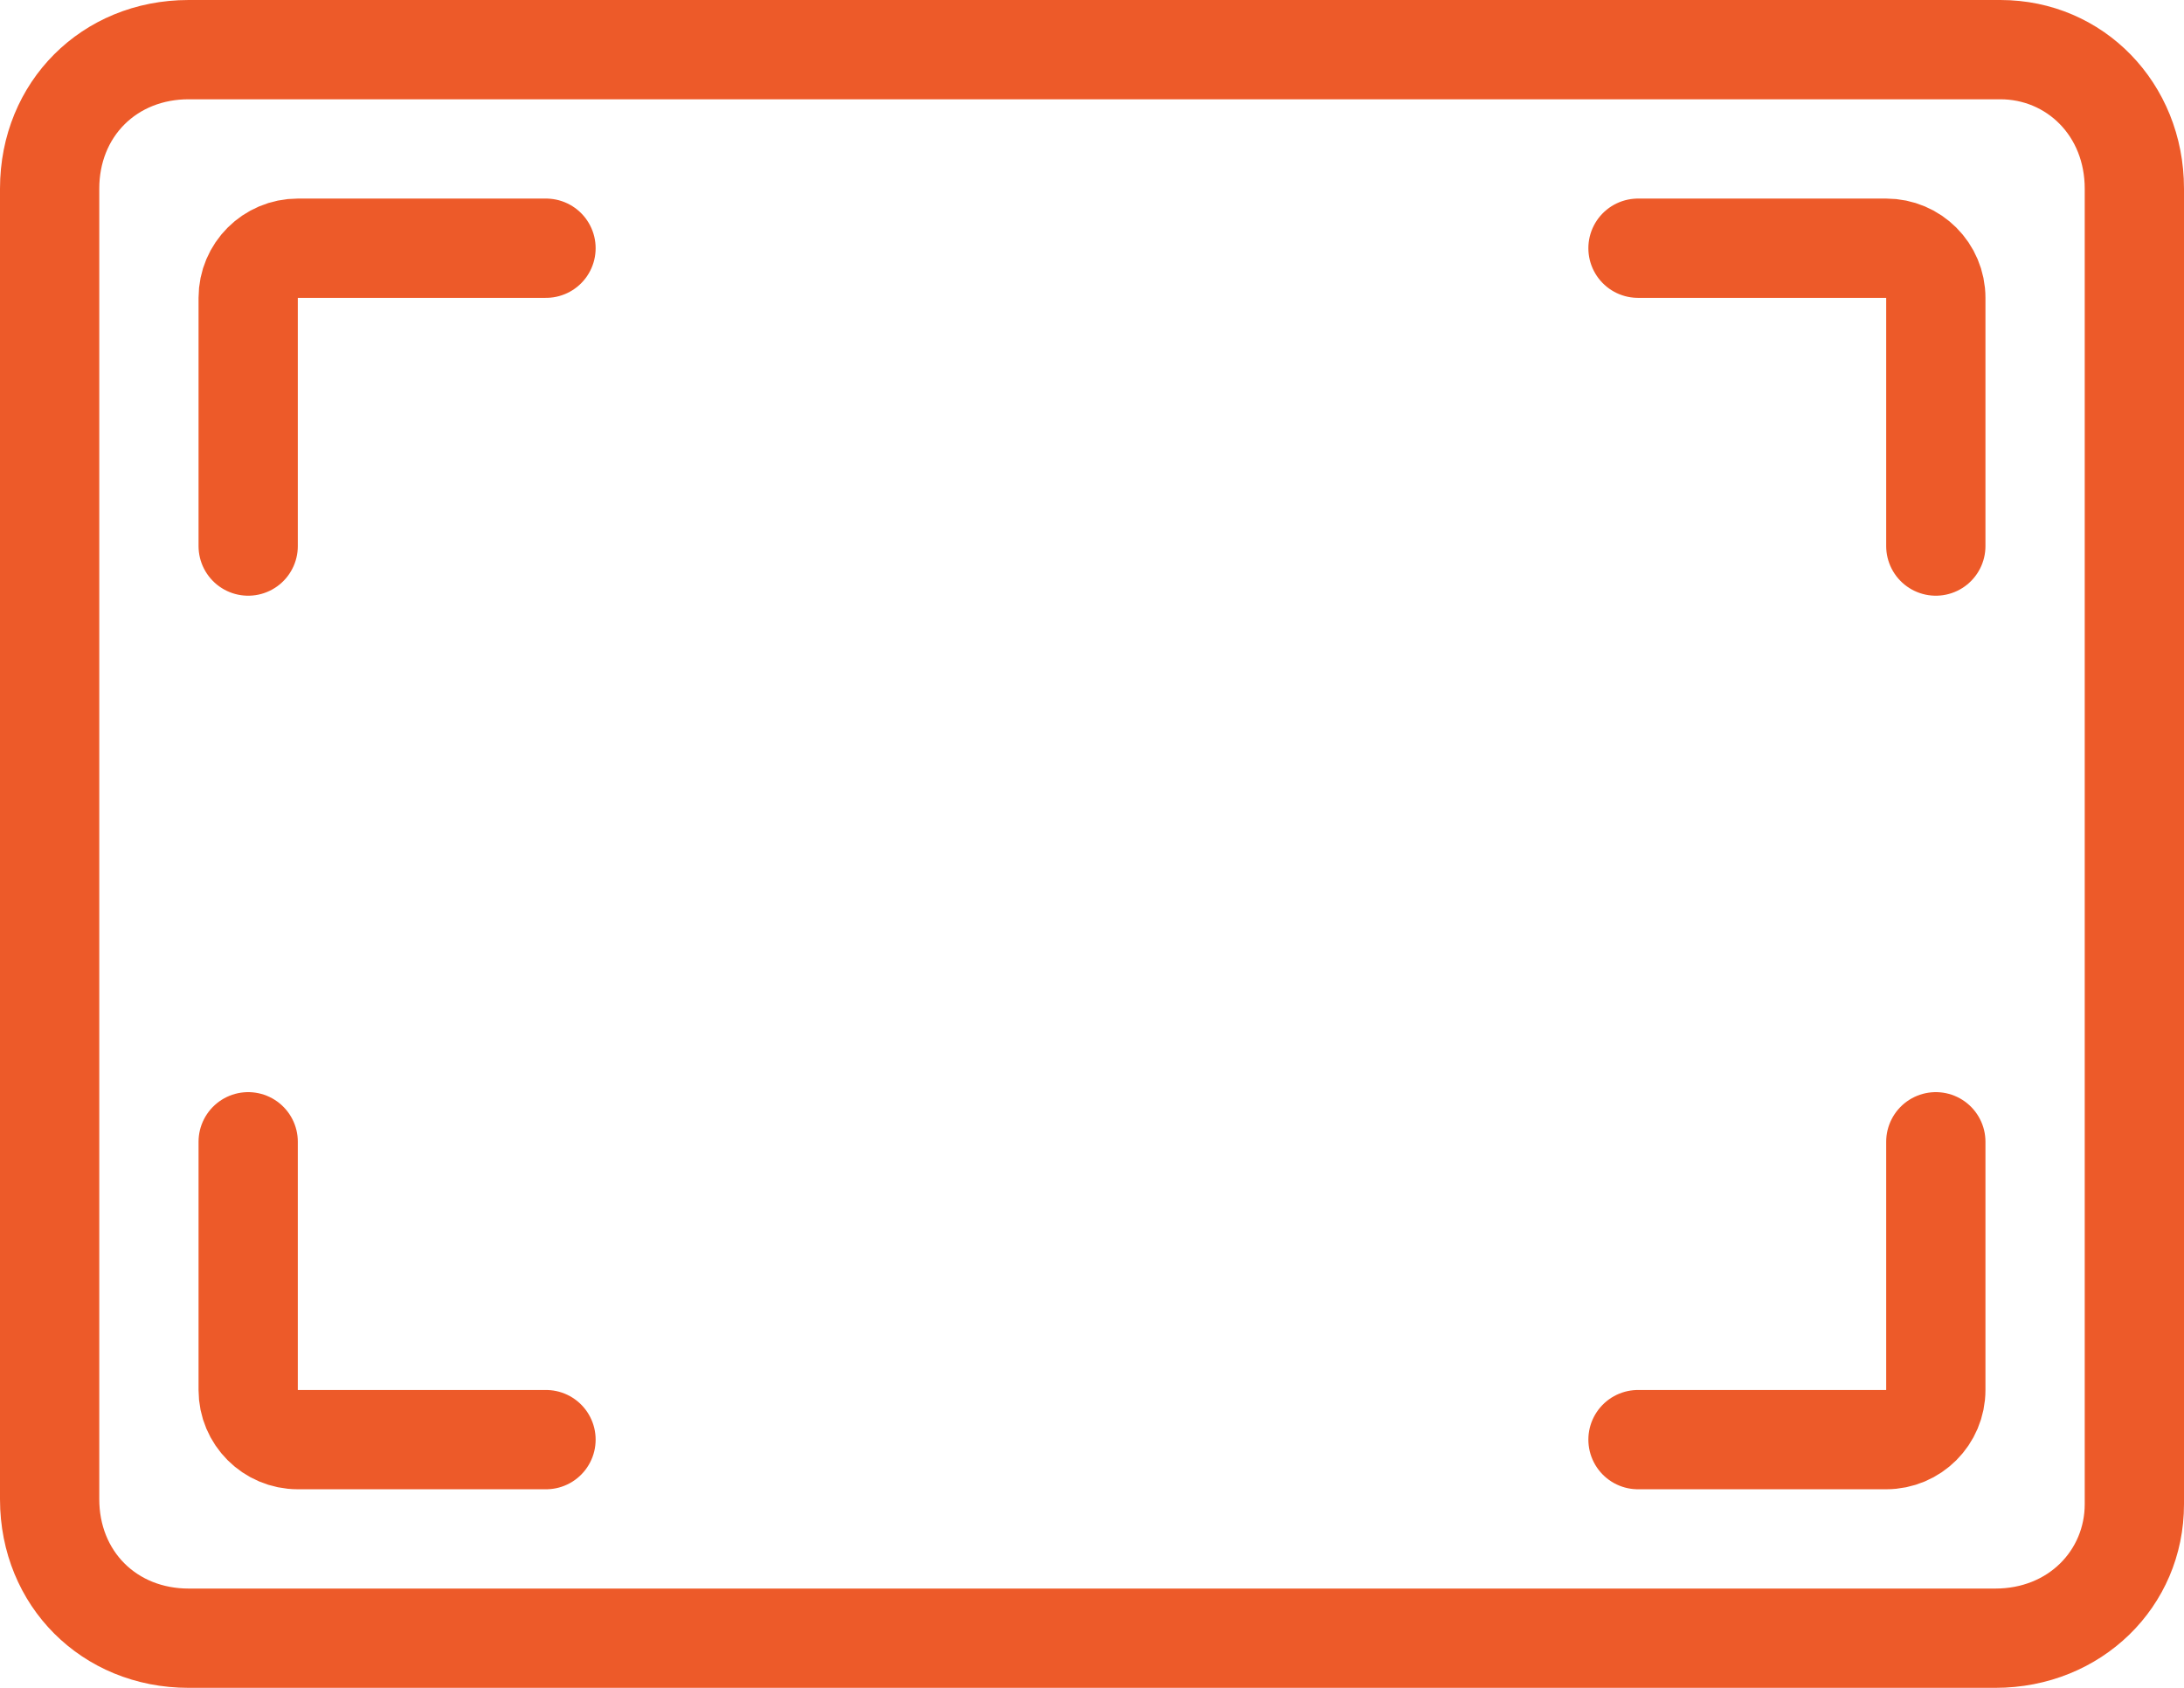
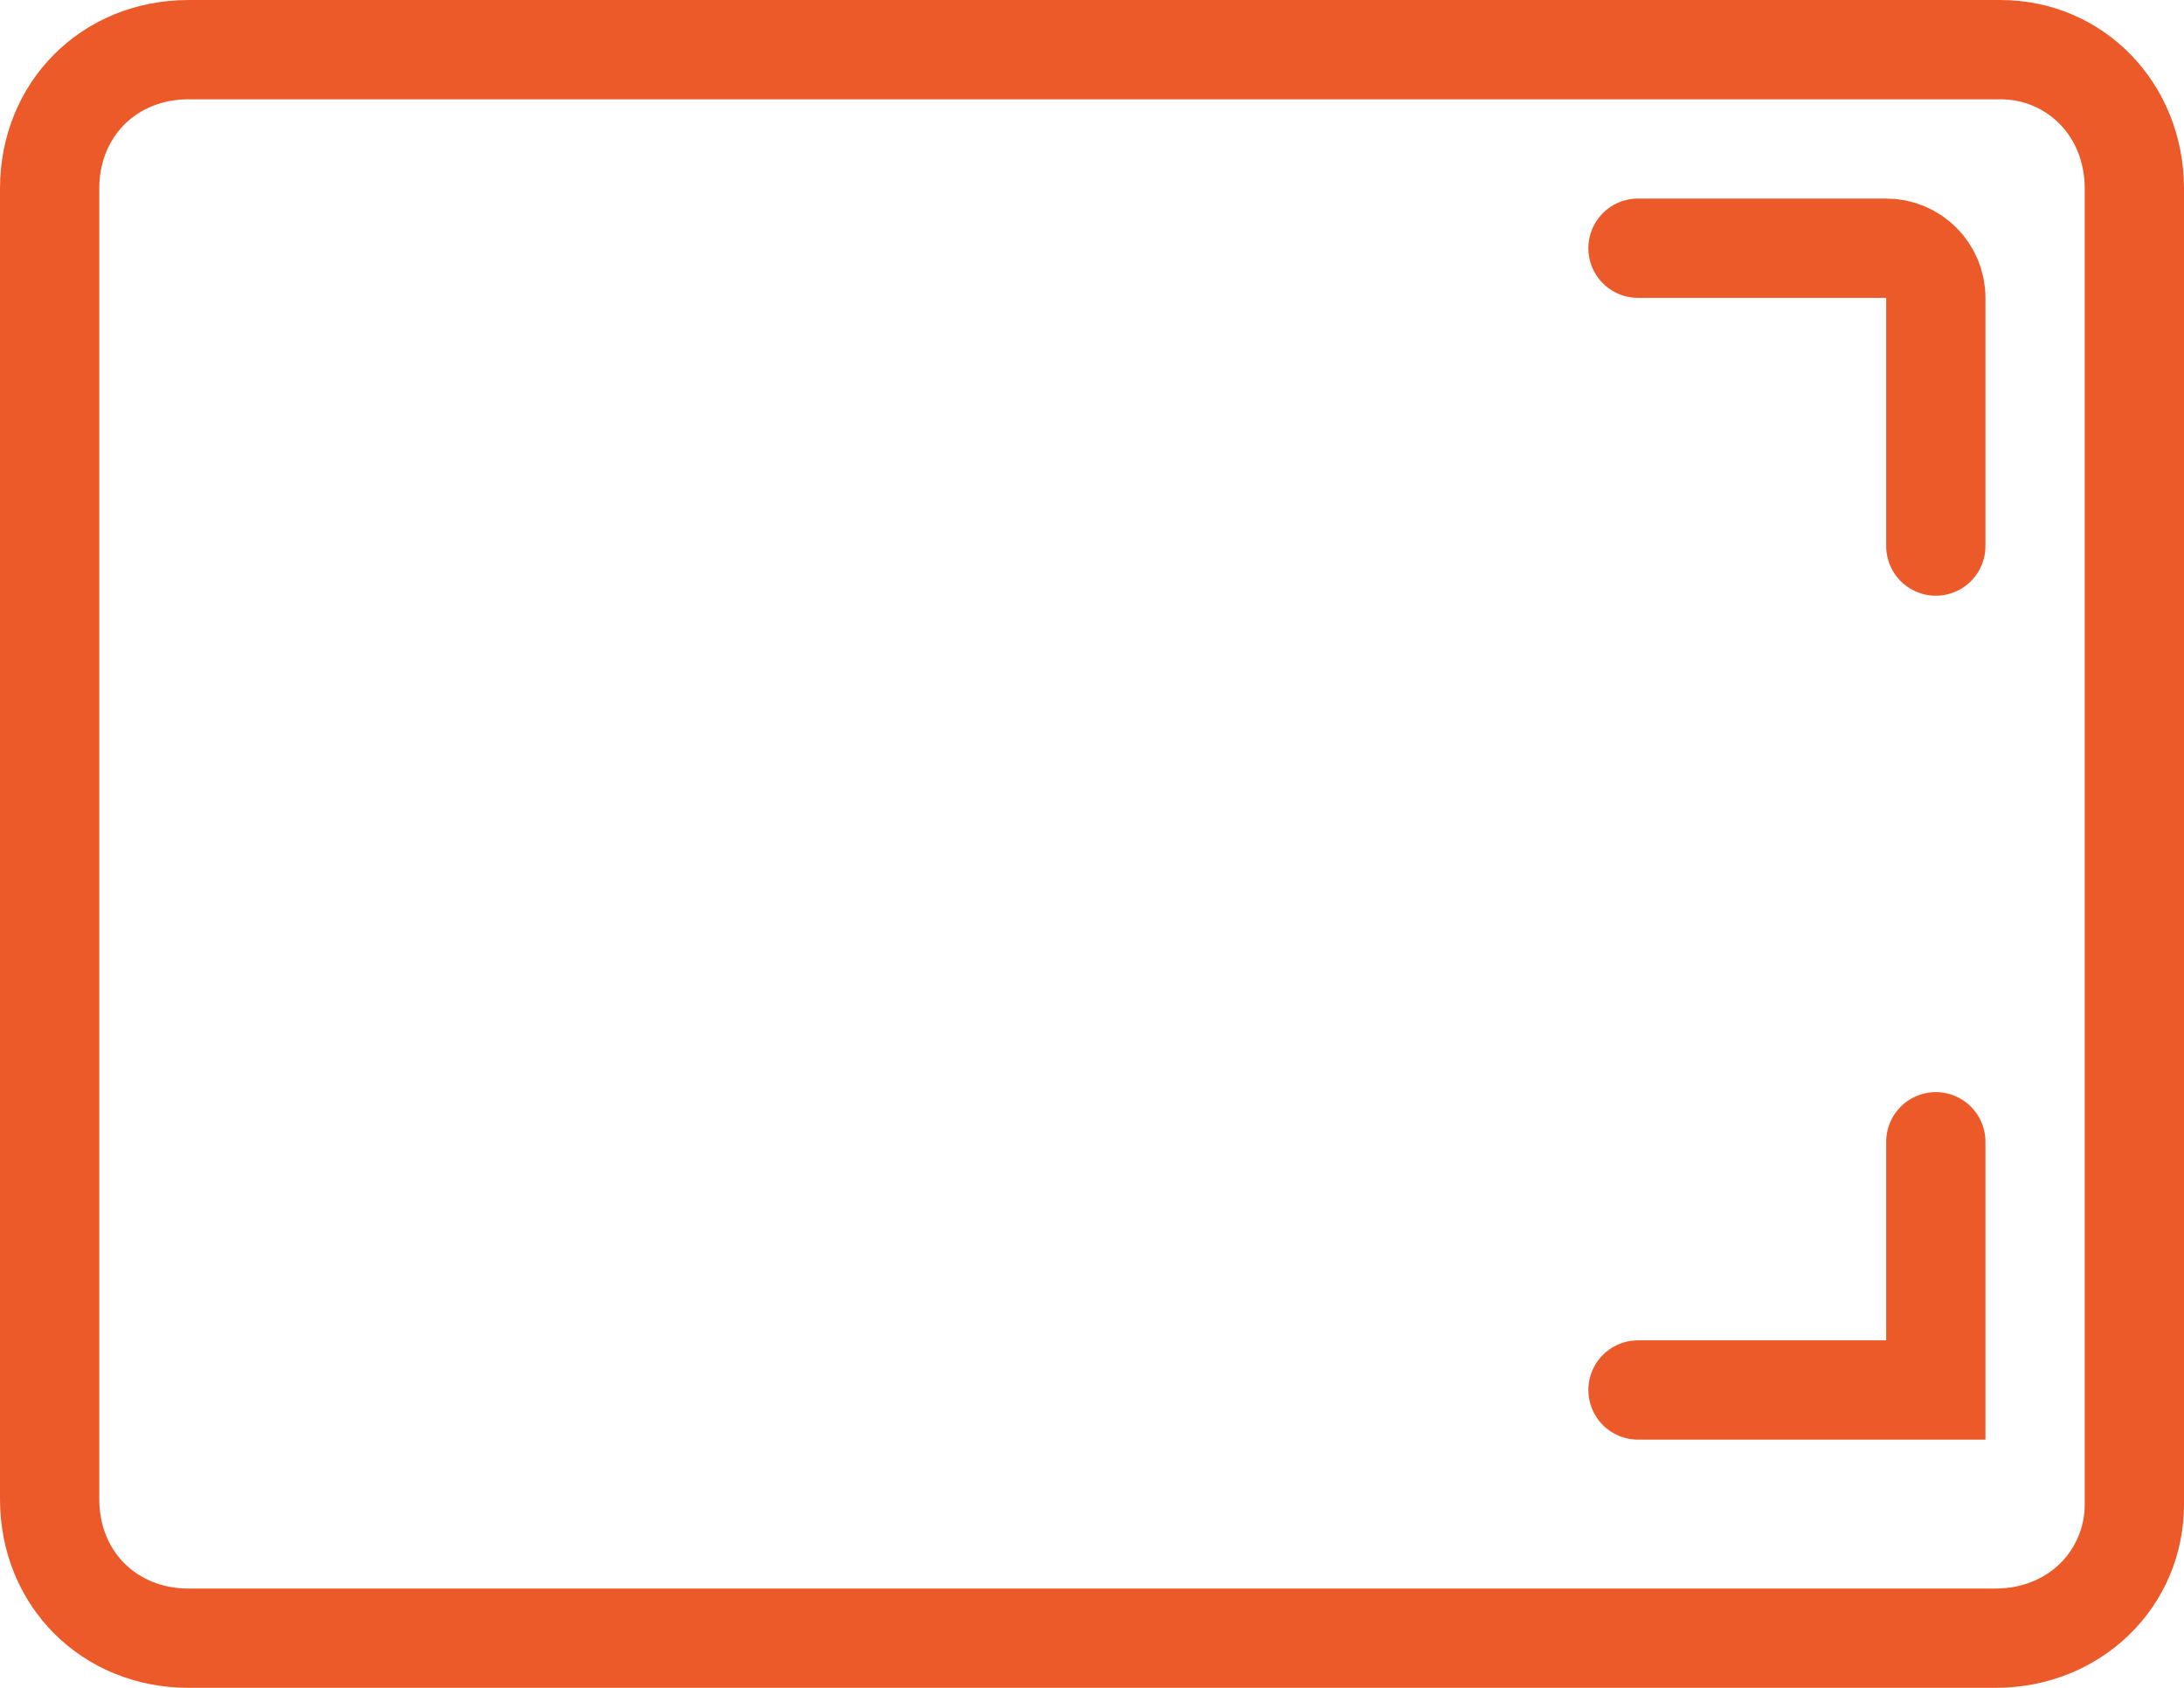
<svg xmlns="http://www.w3.org/2000/svg" width="44" height="34" viewBox="0 0 44 34" fill="none">
-   <path d="M5 23V28C5 28.552 5.448 29 6 29H11" stroke="#ED5A29" stroke-width="2" stroke-linecap="round" />
  <path d="M39 11L39 6C39 5.448 38.552 5 38 5L33 5" stroke="#ED5A29" stroke-width="2" stroke-linecap="round" />
-   <path d="M39 23V28C39 28.552 38.552 29 38 29H33" stroke="#ED5A29" stroke-width="2" stroke-linecap="round" />
-   <path d="M5 11L5 6C5 5.448 5.448 5 6 5L11 5" stroke="#ED5A29" stroke-width="2" stroke-linecap="round" />
+   <path d="M39 23V28H33" stroke="#ED5A29" stroke-width="2" stroke-linecap="round" />
  <path fill-rule="evenodd" clip-rule="evenodd" d="M3.8 2C2.752 2 2 2.752 2 3.8V30.2C2 31.248 2.752 32 3.8 32H40.2C41.272 32 42 31.224 42 30.3V3.8C42 2.728 41.224 2 40.3 2H3.8ZM0 3.8C0 1.648 1.648 0 3.8 0H40.3C42.376 0 44 1.672 44 3.8V30.3C44 32.376 42.328 34 40.2 34H3.8C1.648 34 0 32.352 0 30.2V3.8Z" fill="#ED5A29" />
</svg>